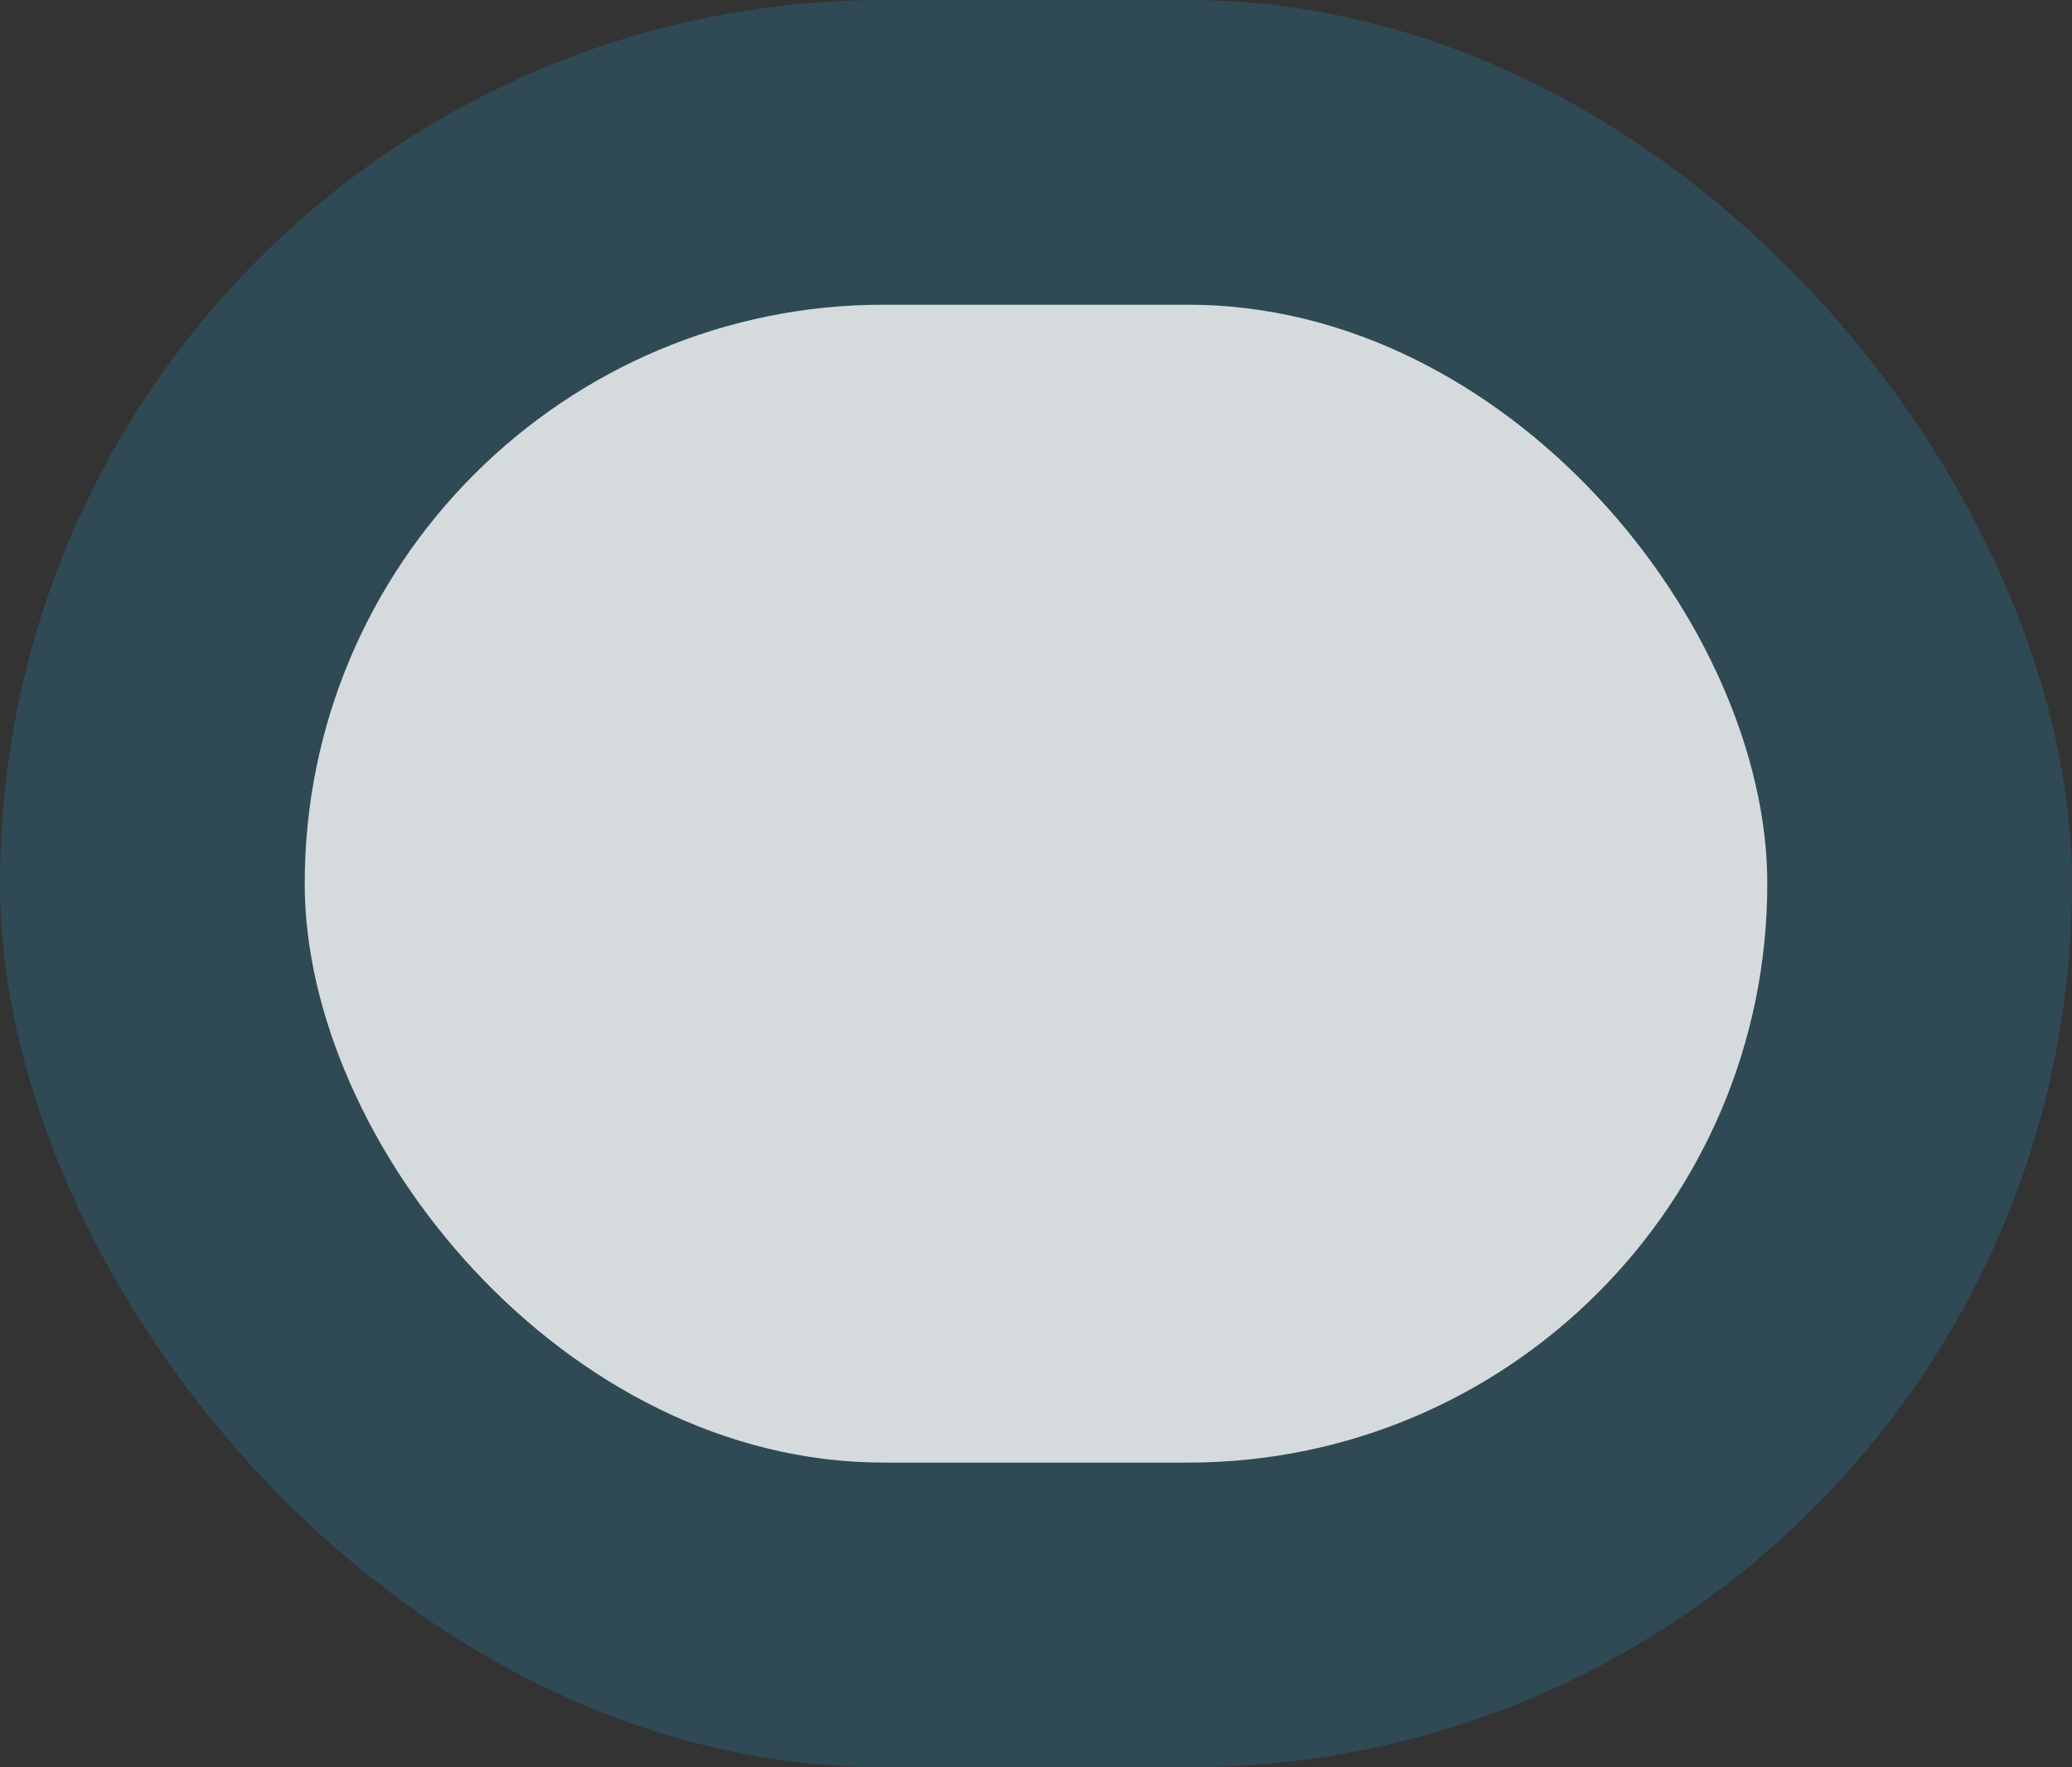
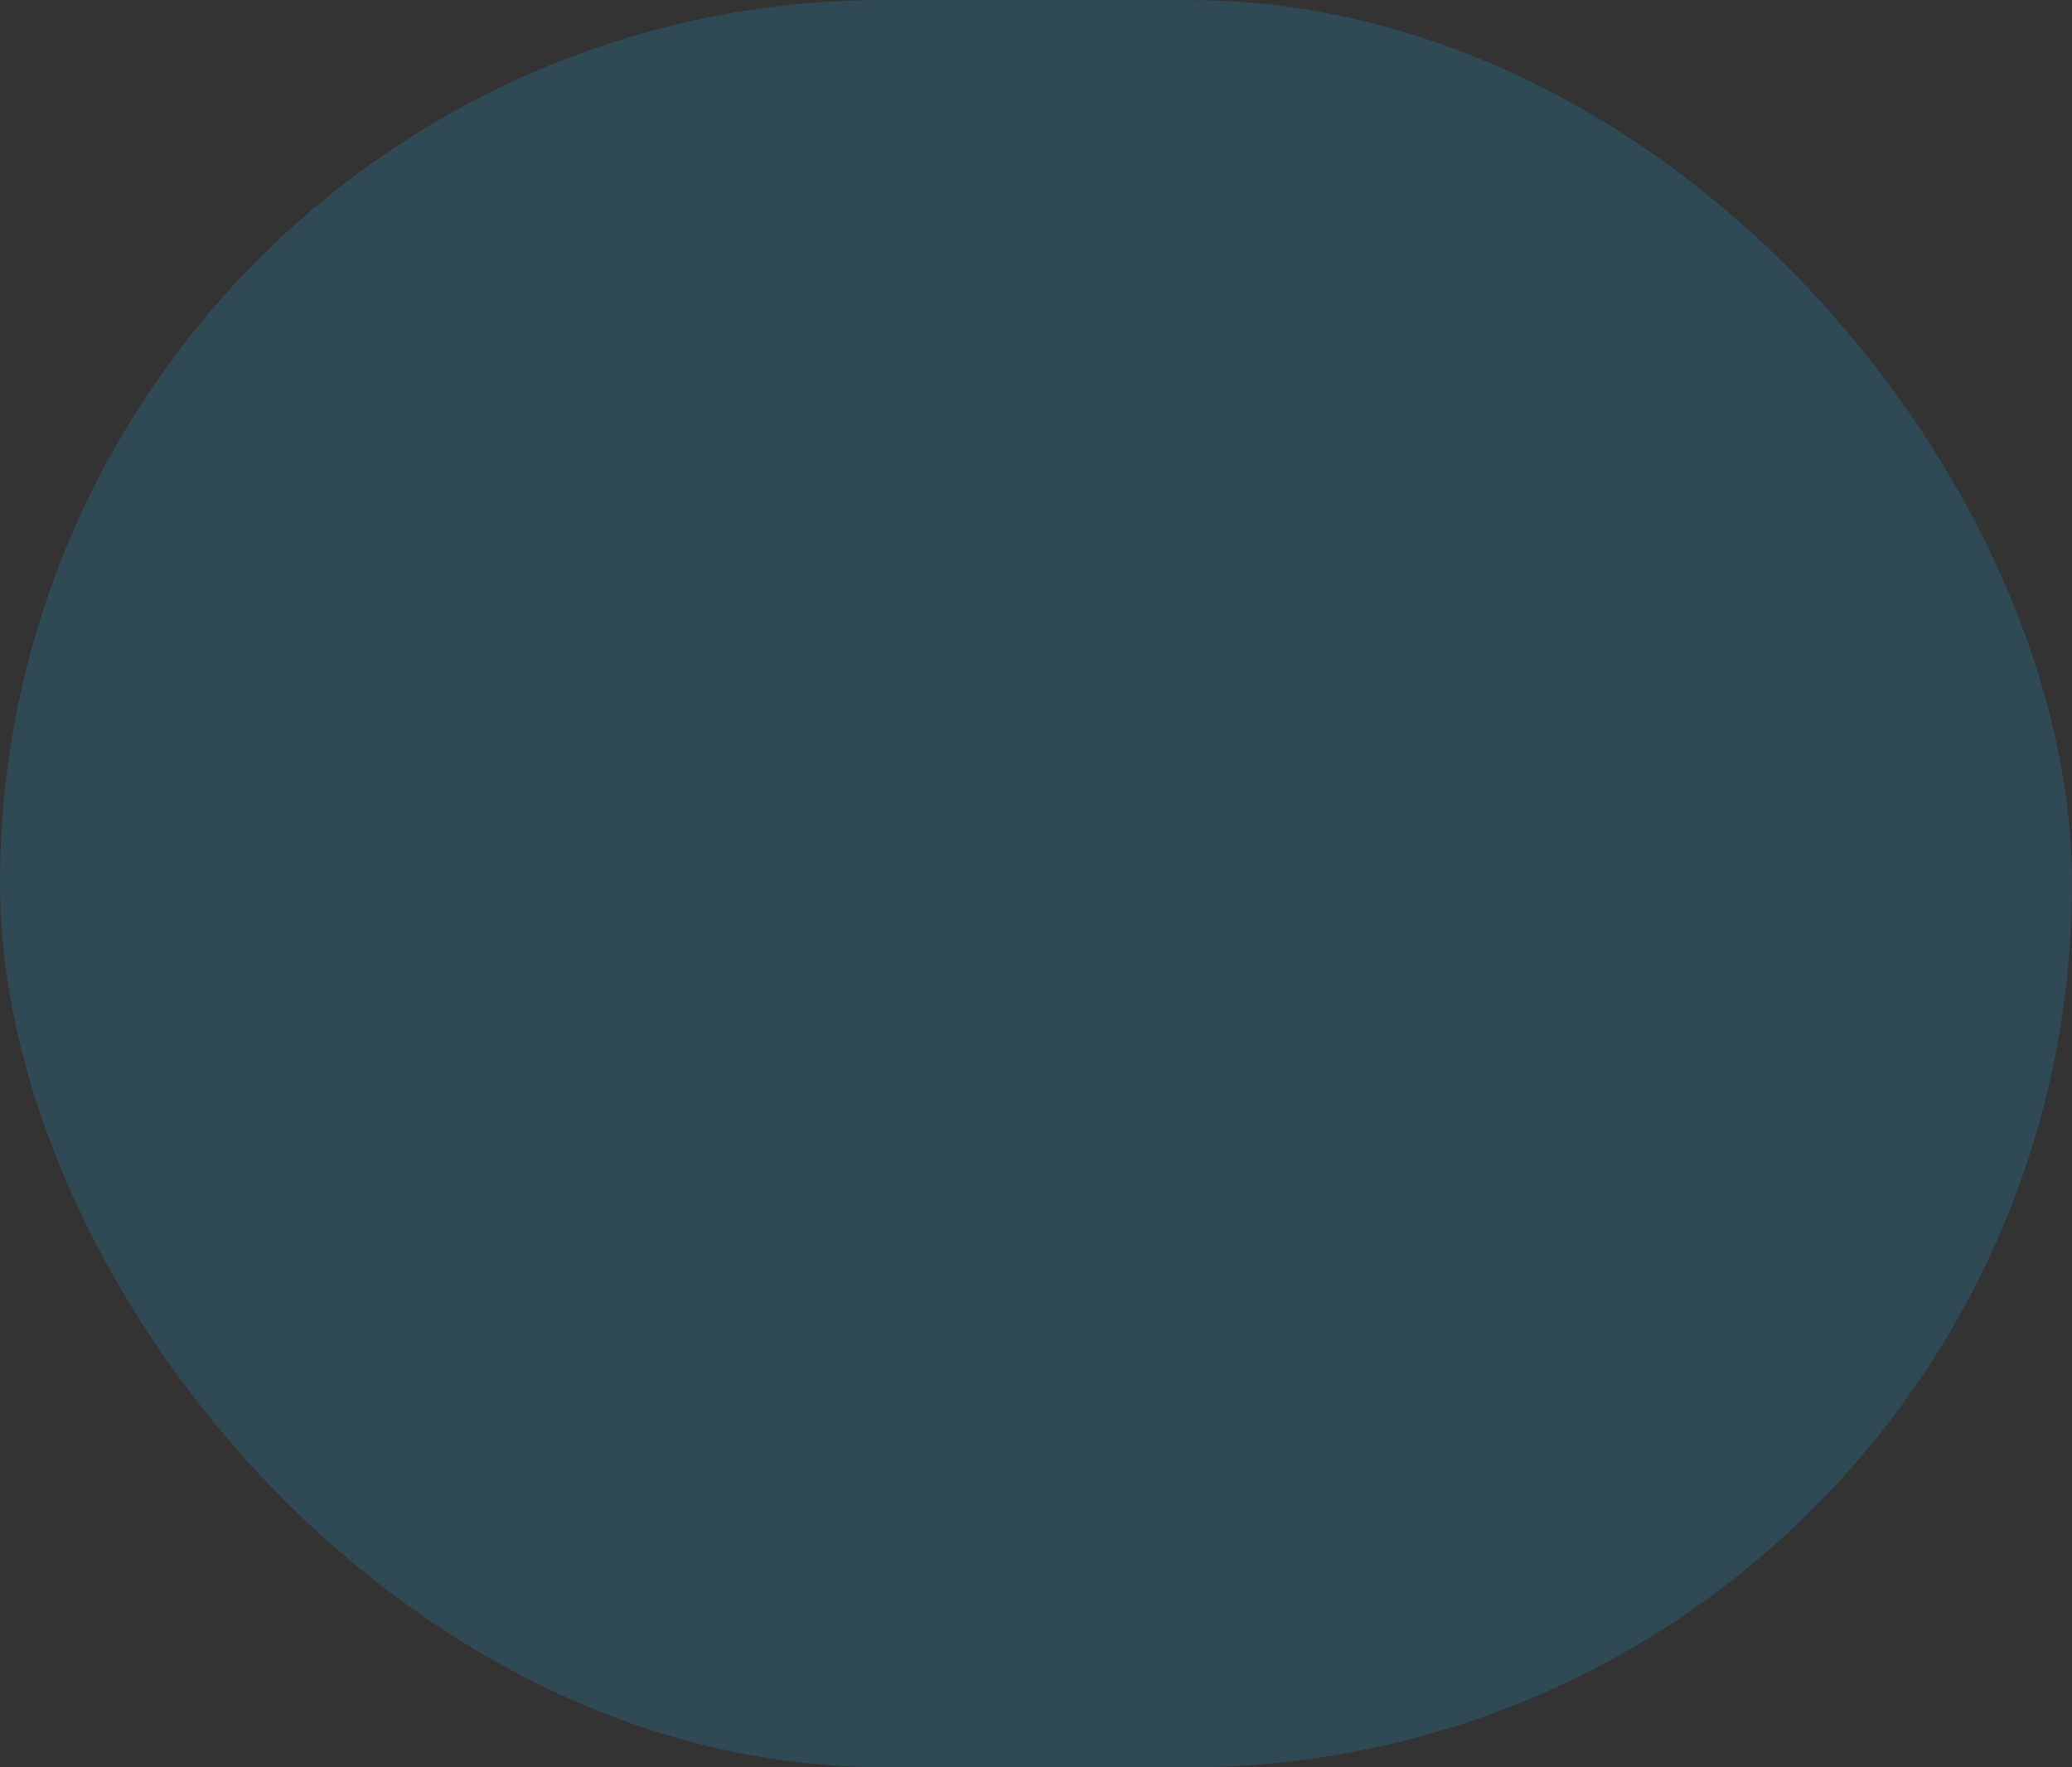
<svg xmlns="http://www.w3.org/2000/svg" width="34" height="29" viewBox="0 0 34 29">
  <rect x="0" y="0" width="34" height="29" fill="#333333" stroke="none" />
  <g id="组_79507" data-name="组 79507" transform="translate(-1030 -1113)">
    <rect id="矩形_37563" data-name="矩形 37563" width="34" height="29" rx="14.5" transform="translate(1030 1113)" fill="#22a2de" opacity="0.2" />
-     <rect id="矩形_37562" data-name="矩形 37562" width="24" height="19" rx="9.5" transform="translate(1035 1118)" fill="#fff" opacity="0.8" />
  </g>
</svg>